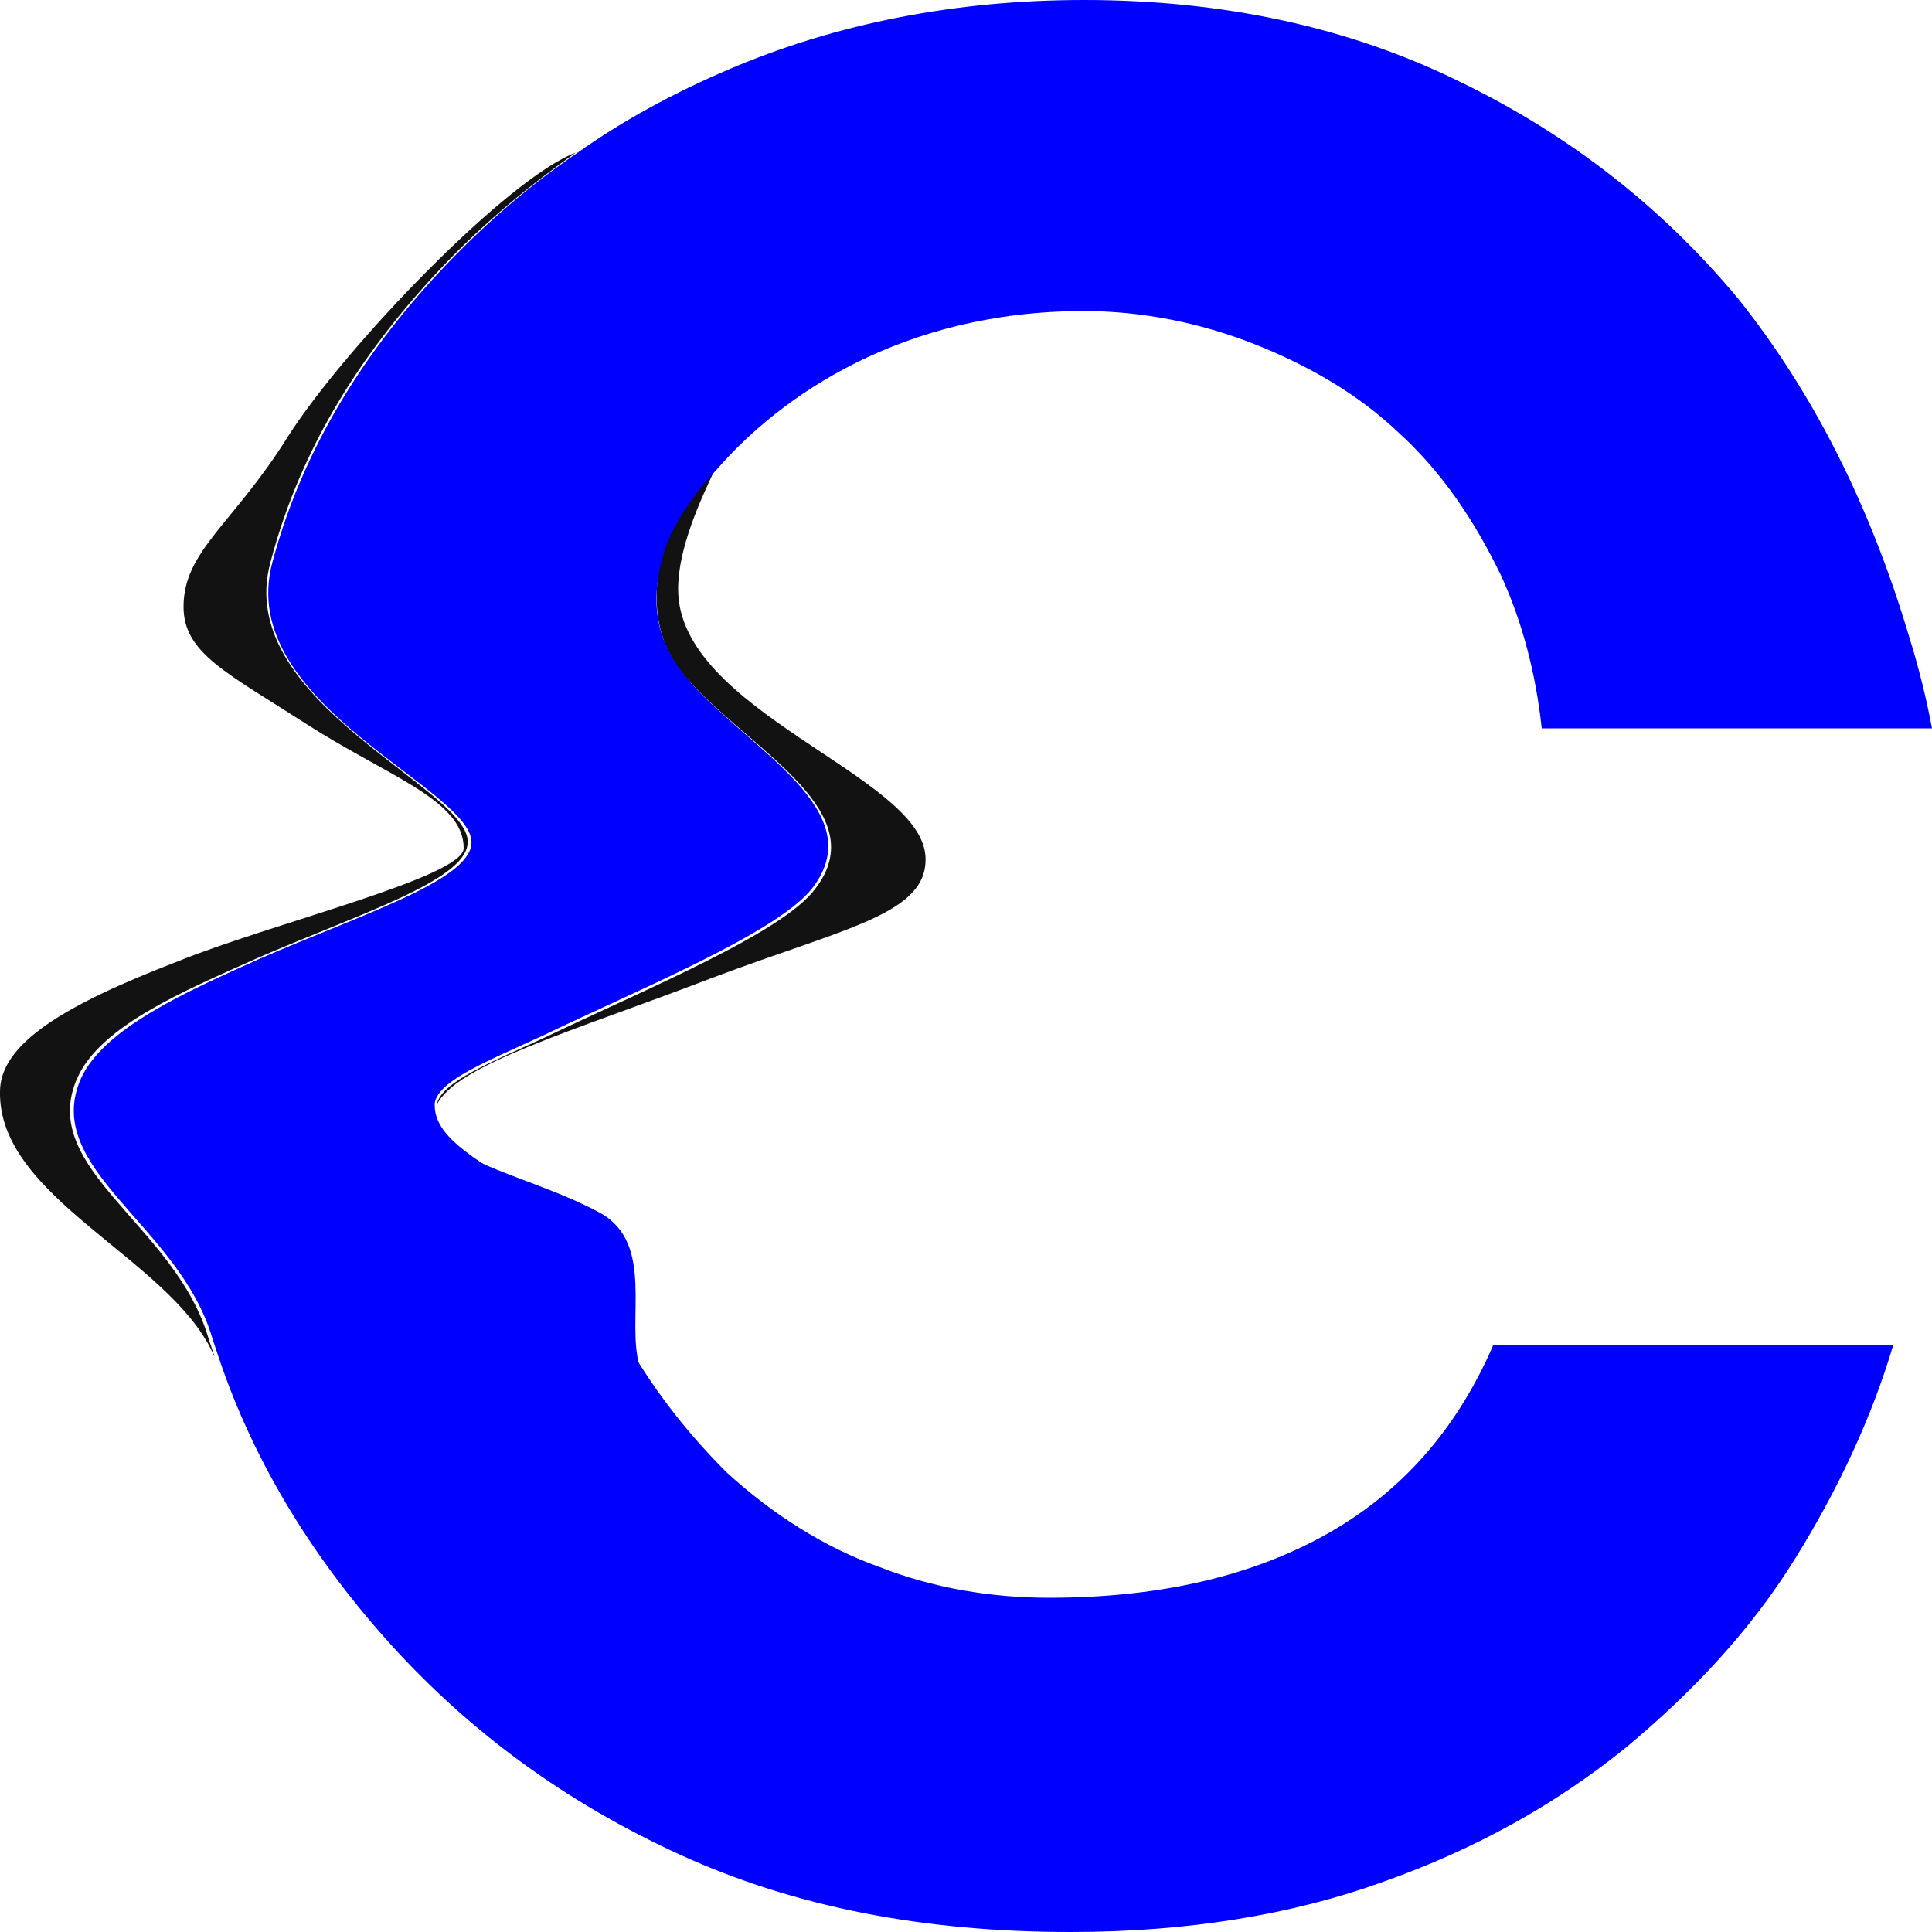
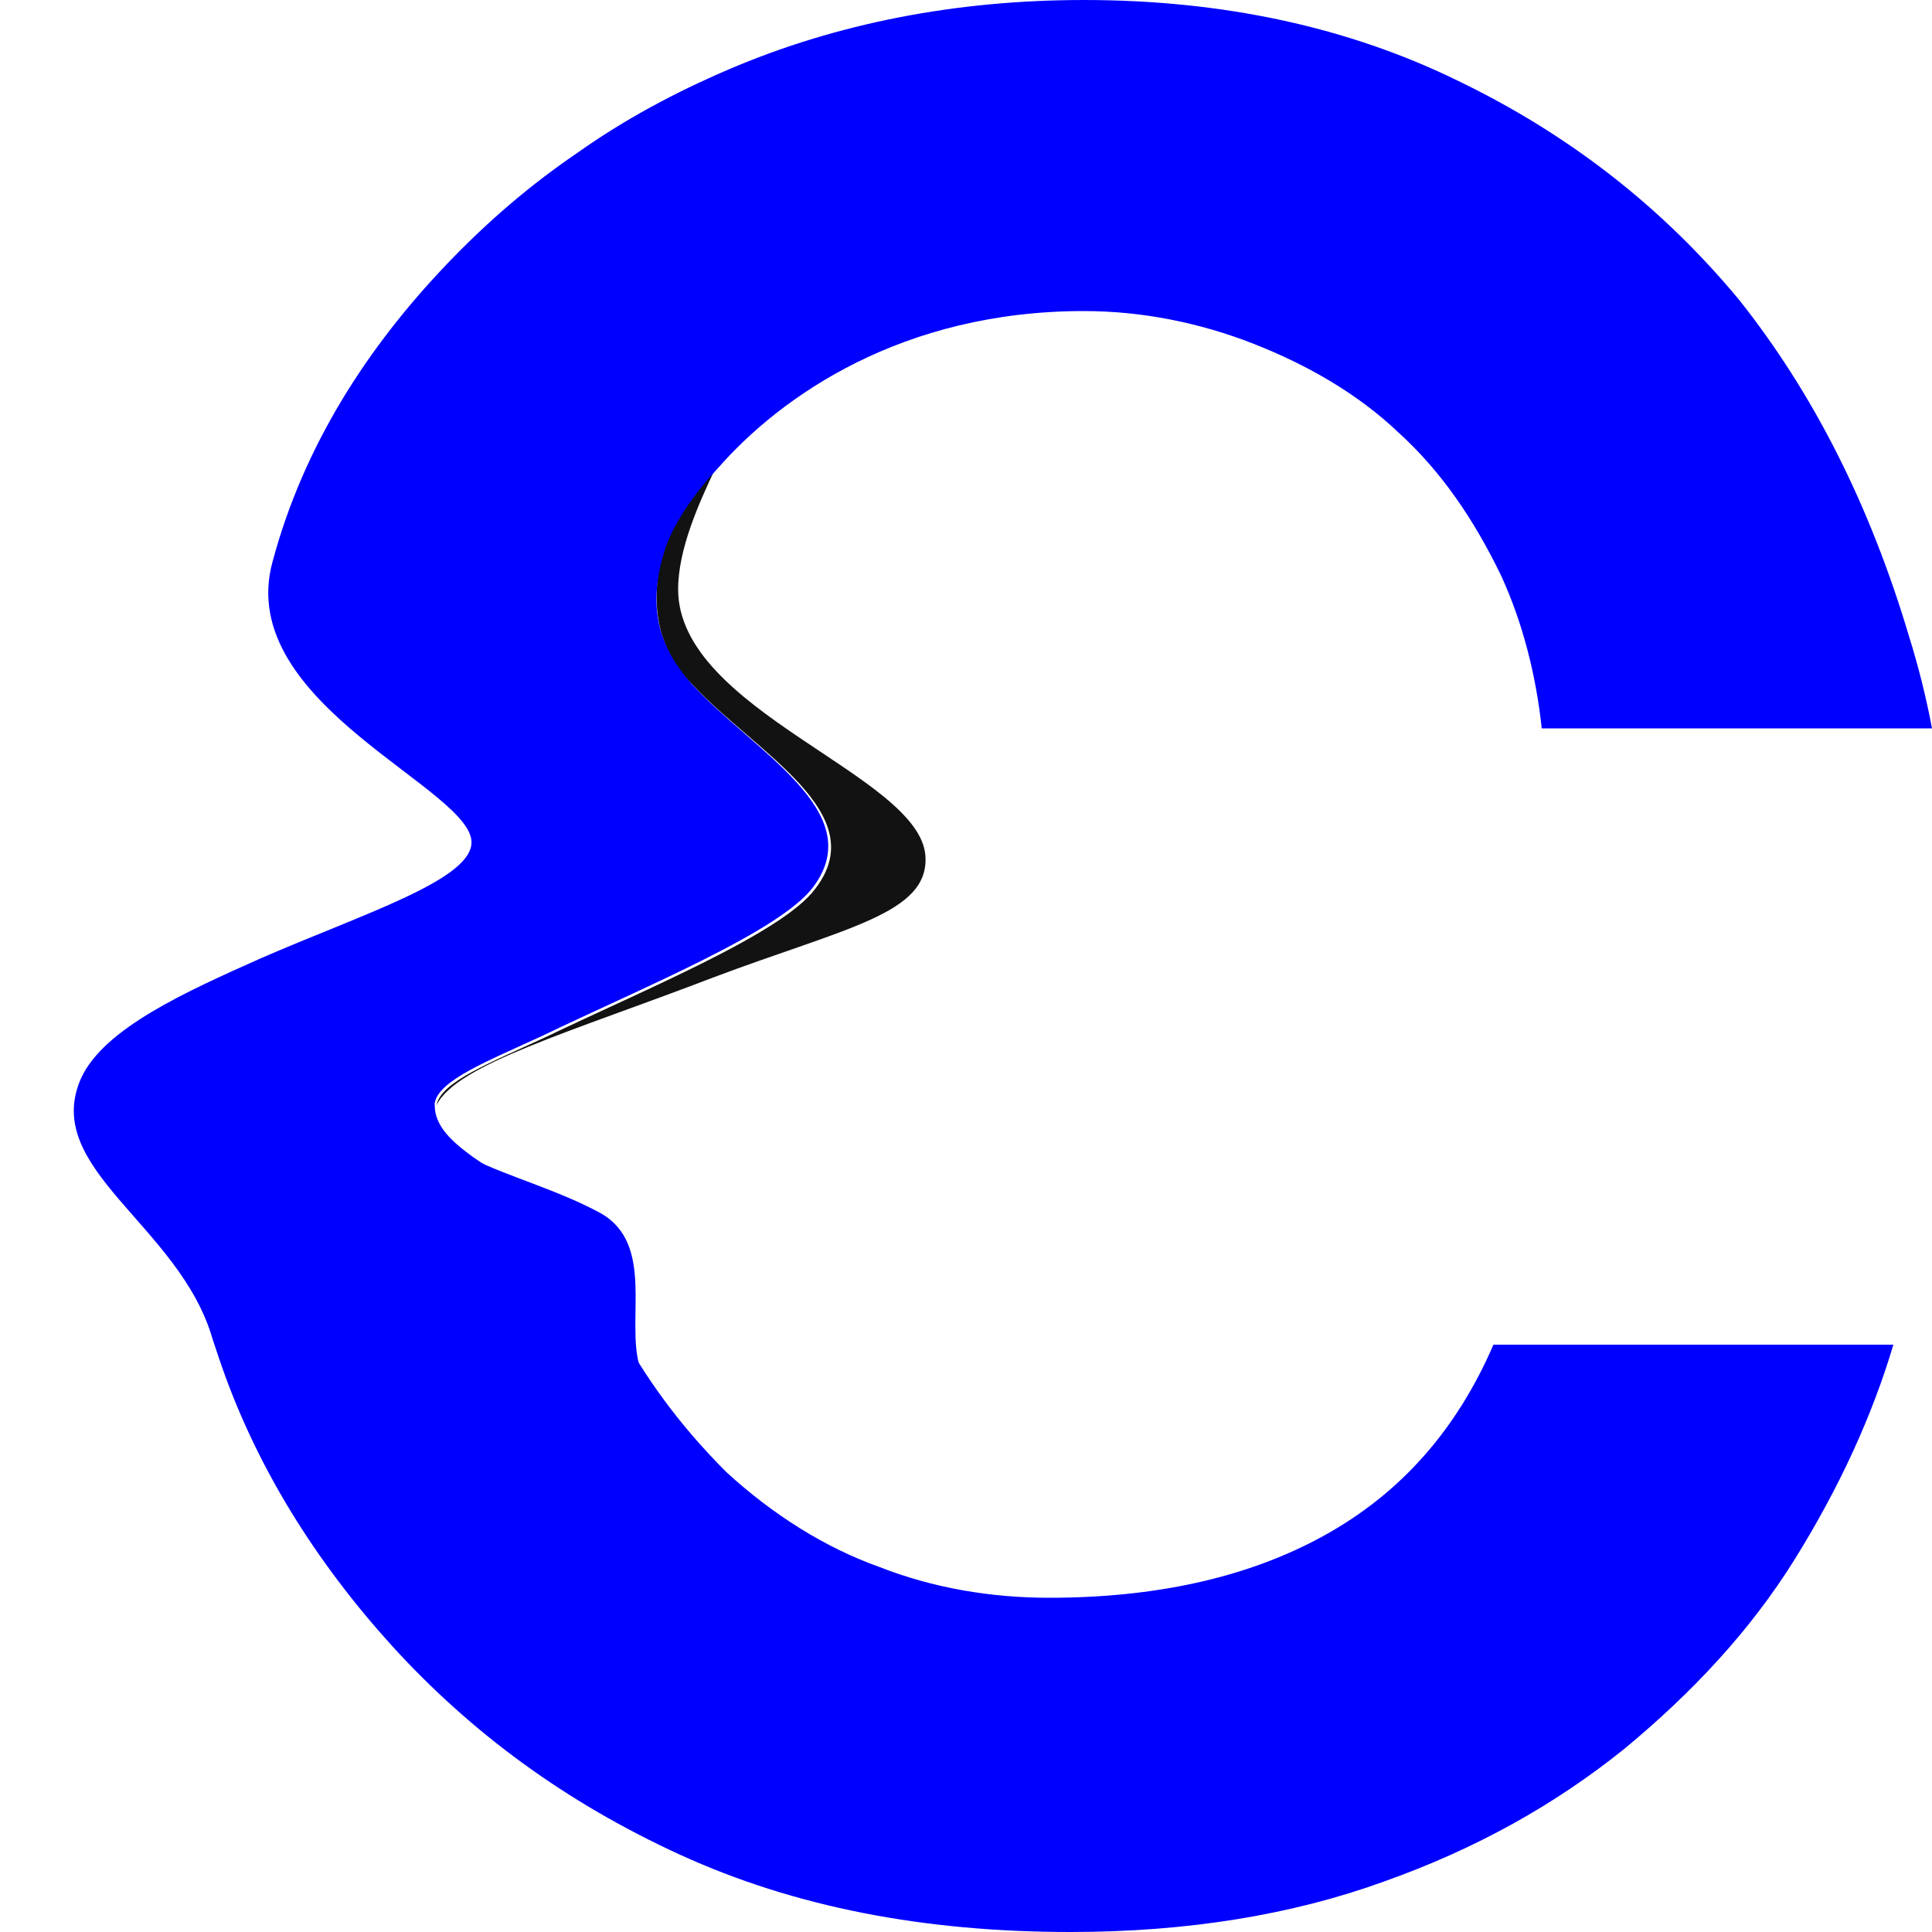
<svg xmlns="http://www.w3.org/2000/svg" version="1.1" viewBox="0 0 100 100" style="enable-background:new 0 0 100 100;" xml:space="preserve">
  <style>
path { fill: #121212; }
g path { fill: #0000FF; }
@media (prefers-color-scheme: dark) {
    path { fill: #0000FF; }
    g path { fill: linen; }
}
</style>
-   <path d="M4,55.8c1.2-2.7,5.5-4.5,9.3-6.2c5.3-2.3,10.7-4,10.9-5.9C24.6,40.9,12,36.4,14,29.1c1.6-6.1,4.9-11.1,9-15.4 c2.1-2.2,4.4-4.1,6.8-5.8c-3.5,1.3-11.9,10-14.9,14.7l0,0c-2.8,4.5-5.4,5.9-5.4,8.8c0,2.4,2.2,3.4,6.4,6.1c4.2,2.7,8.1,3.9,8.1,6.4 c0,1.5-10,3.9-14.9,5.9C3.4,52,0,54,0,56.5C-0.1,62,8.7,65.1,11,70c0,0.1,0.1,0.2,0.1,0.2c-0.1-0.3-0.2-0.6-0.3-0.9 C9.1,63.4,1.9,60.5,4,55.8z" />
  <path d="M35.9,35.5c3.3,3.5,9.3,6.6,6.3,10.5c-1.7,2.3-8.8,5.2-14,7.7c-2.8,1.3-5.4,2.3-5.6,3.5c1-2.1,7-3.8,14.3-6.6 c6.9-2.6,11.2-3.3,11-6.3c-0.3-4.2-12.8-7.5-12.8-13.8l0,0c0-2.1,1.1-4.5,1.9-6.2c-1.5,1.7-2.3,3.2-2.7,4.2 C33.5,31.8,34.3,33.9,35.9,35.5z" />
  <g>
-     <path d="M30.3,65.1c0.8,2.1,1.8,3.9,2.8,5.6c-0.7-2.4,0.8-6.3-2-7.9c-2.2-1.2-4.8-1.9-6.6-2.8 C26.5,61.4,29.4,62.7,30.3,65.1z" />
+     <path d="M30.3,65.1c0.8,2.1,1.8,3.9,2.8,5.6c-0.7-2.4,0.8-6.3-2-7.9c-2.2-1.2-4.8-1.9-6.6-2.8 z" />
    <path d="M68.5,79.5L68.5,79.5c-4,2.2-8.8,3.2-14.2,3.2c-3,0-6-0.5-8.8-1.6c-2.8-1-5.5-2.7-7.9-4.9 c-1-1-2.8-2.9-4.5-5.6c-1-1.6-2-3.5-2.8-5.6c-0.9-2.4-3.8-3.7-5.8-5.1c-1.1-0.8-2-1.6-2-2.7c0,0,0-0.1,0-0.1 c0.2-1.2,2.8-2.2,5.6-3.5c5.2-2.5,12.3-5.4,14-7.7c2.9-3.9-3.1-7-6.3-10.5c-1.5-1.7-2.4-3.7-1.4-6.9c0.3-1,1.2-2.6,2.7-4.2 c3.3-3.8,9.6-8.2,19-8.2c3,0,6,0.6,8.8,1.7c2.8,1.1,5.4,2.6,7.5,4.6c2.2,2,3.9,4.5,5.3,7.4c1.1,2.4,1.8,5.1,2.1,7.9H100 c-0.3-1.6-0.7-3.2-1.2-4.8c-2-6.7-4.9-12.5-8.8-17.4C86.1,10.8,81.3,7,75.5,4.2C69.8,1.4,63.3,0,56.1,0c-6.6,0-12.8,1.2-18.4,3.6 c-2.8,1.2-5.4,2.6-7.8,4.3c-2.5,1.7-4.7,3.6-6.8,5.8c-4.1,4.3-7.4,9.4-9,15.4c-2,7.4,10.6,11.8,10.3,14.6 c-0.2,1.9-5.6,3.6-10.9,5.9c-3.8,1.7-8.1,3.6-9.3,6.2c-2.1,4.7,5.1,7.6,6.8,13.5c0.1,0.3,0.2,0.6,0.3,0.9c1.9,5.7,5.1,10.7,9,15 c4.1,4.5,9,8.1,14.9,10.8c5.9,2.7,12.6,4,20.2,4c6.1,0,11.5-0.9,16.2-2.6c4.8-1.7,8.9-4,12.5-6.9c3.5-2.9,6.5-6.1,8.8-9.8 c2.3-3.7,4-7.4,5.1-11.1H77.3C75.4,74,72.5,77.3,68.5,79.5z" />
  </g>
</svg>